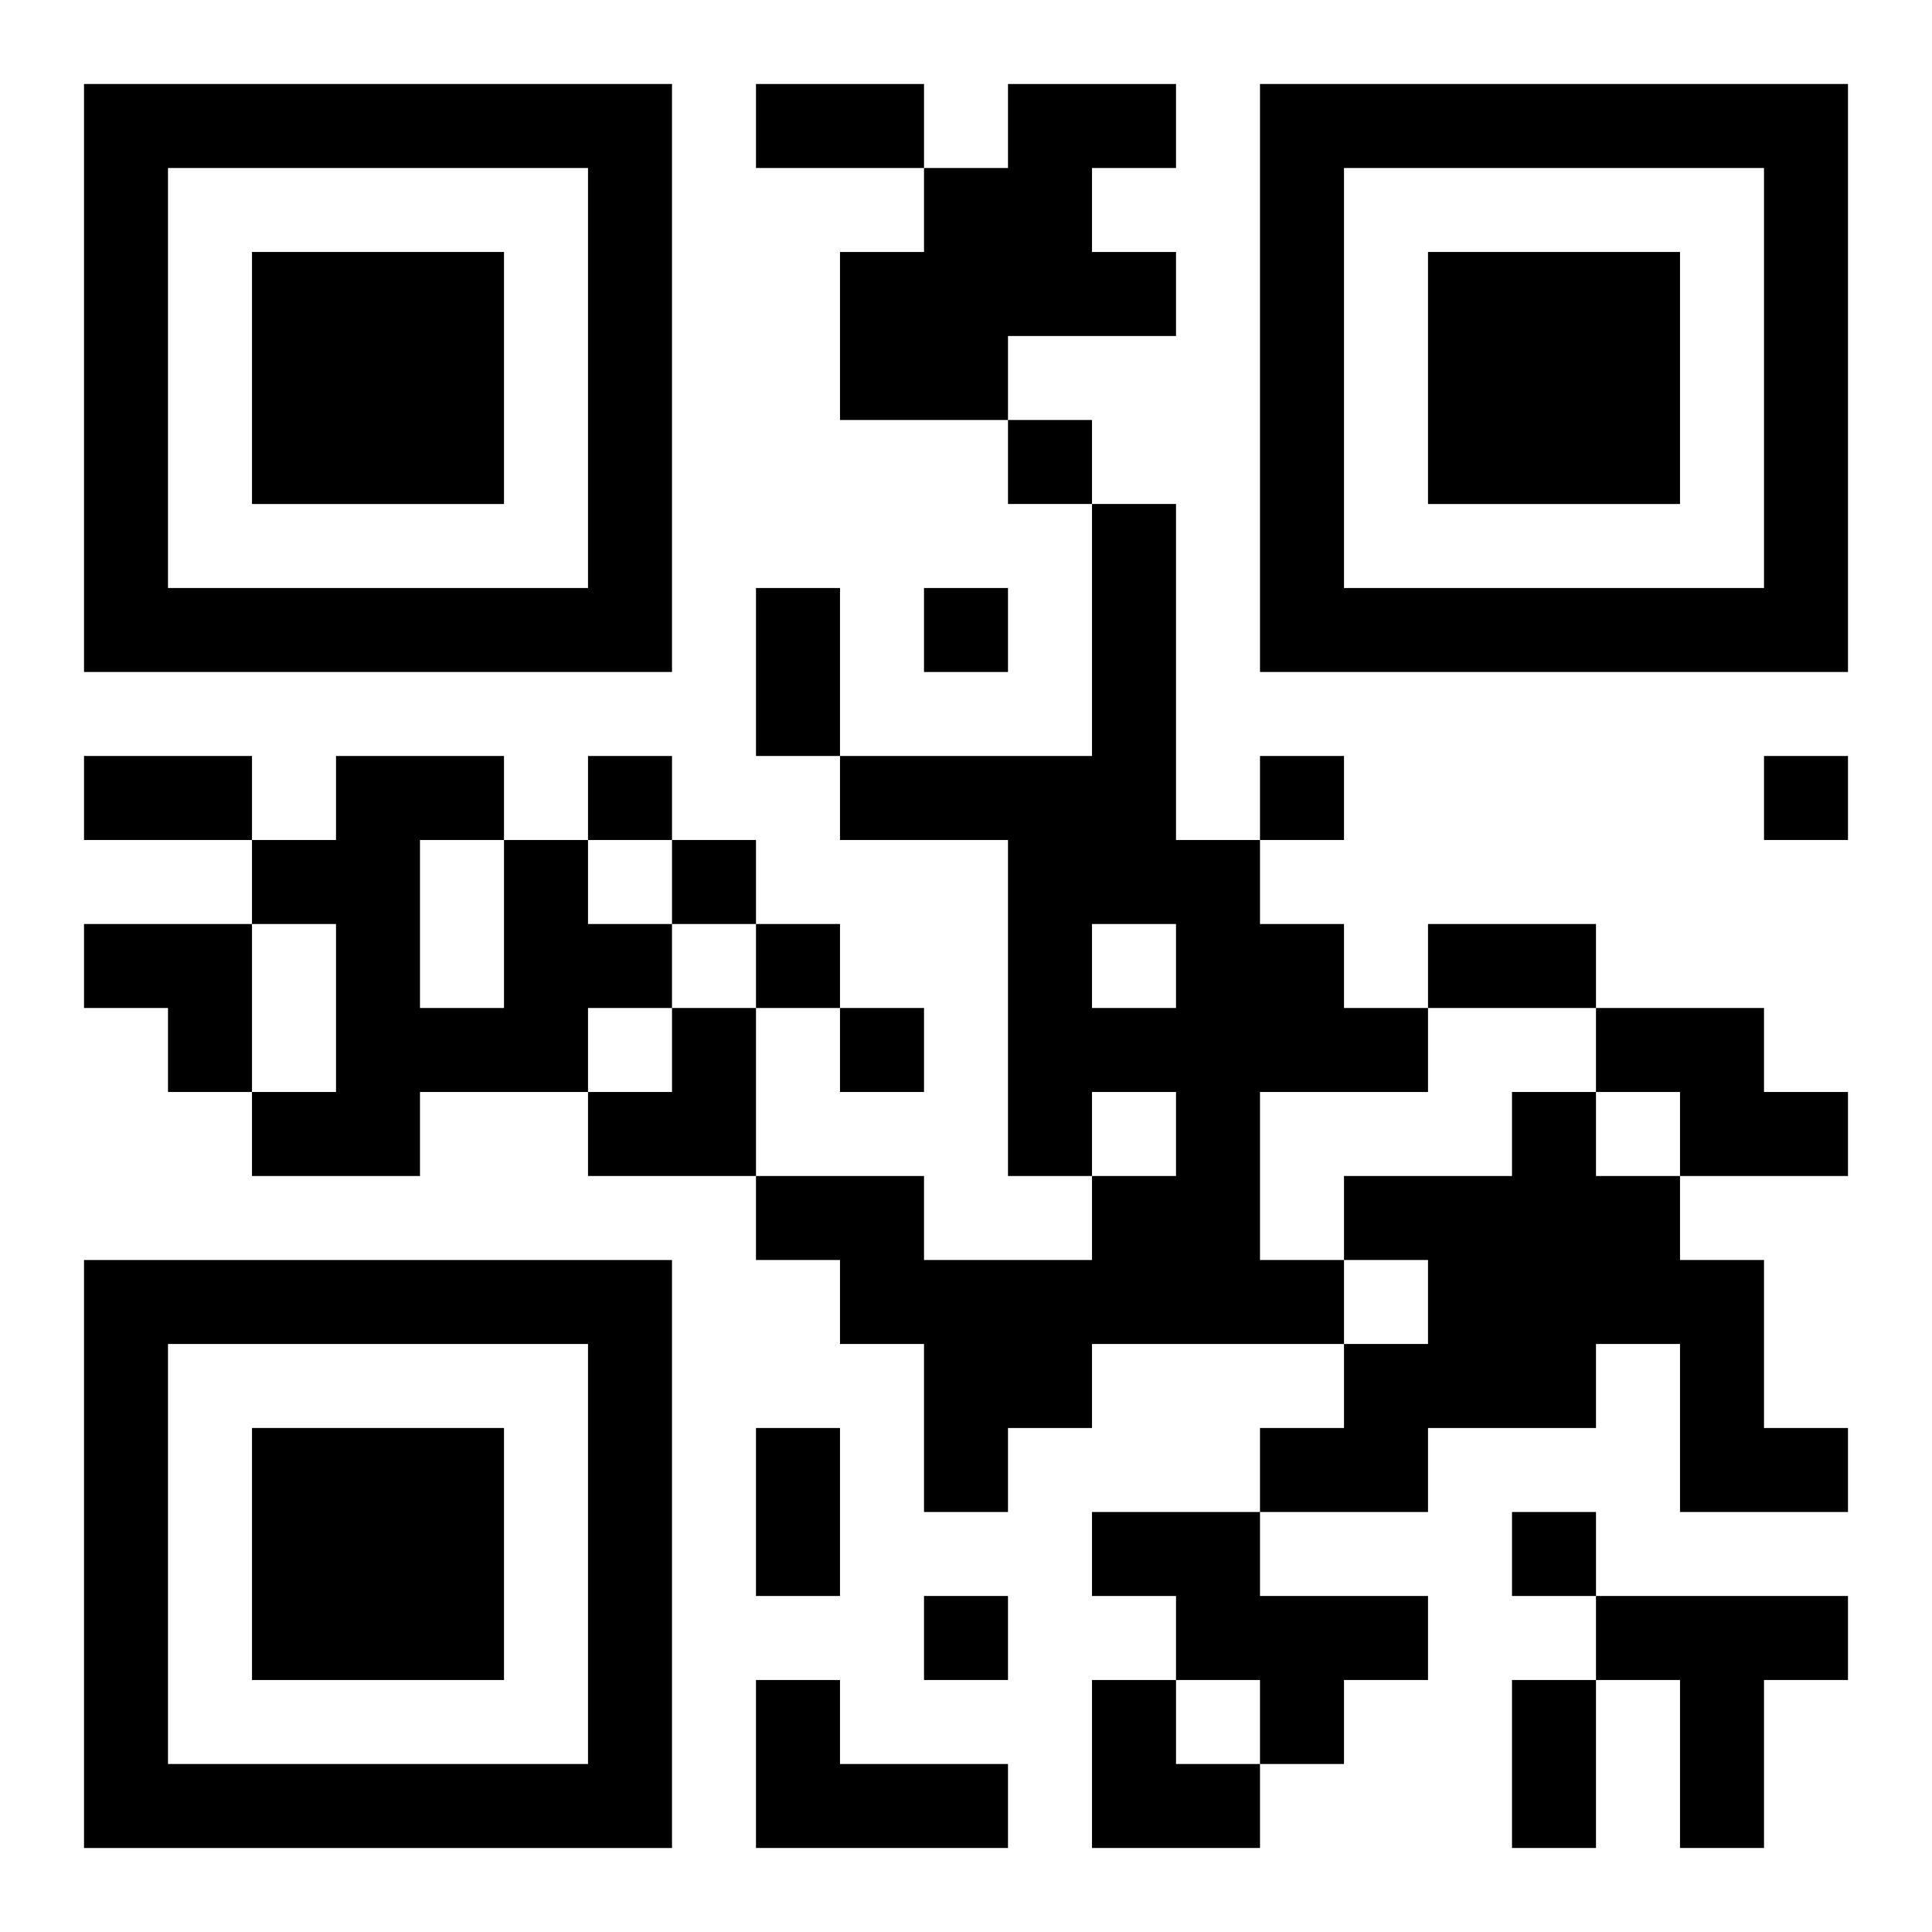
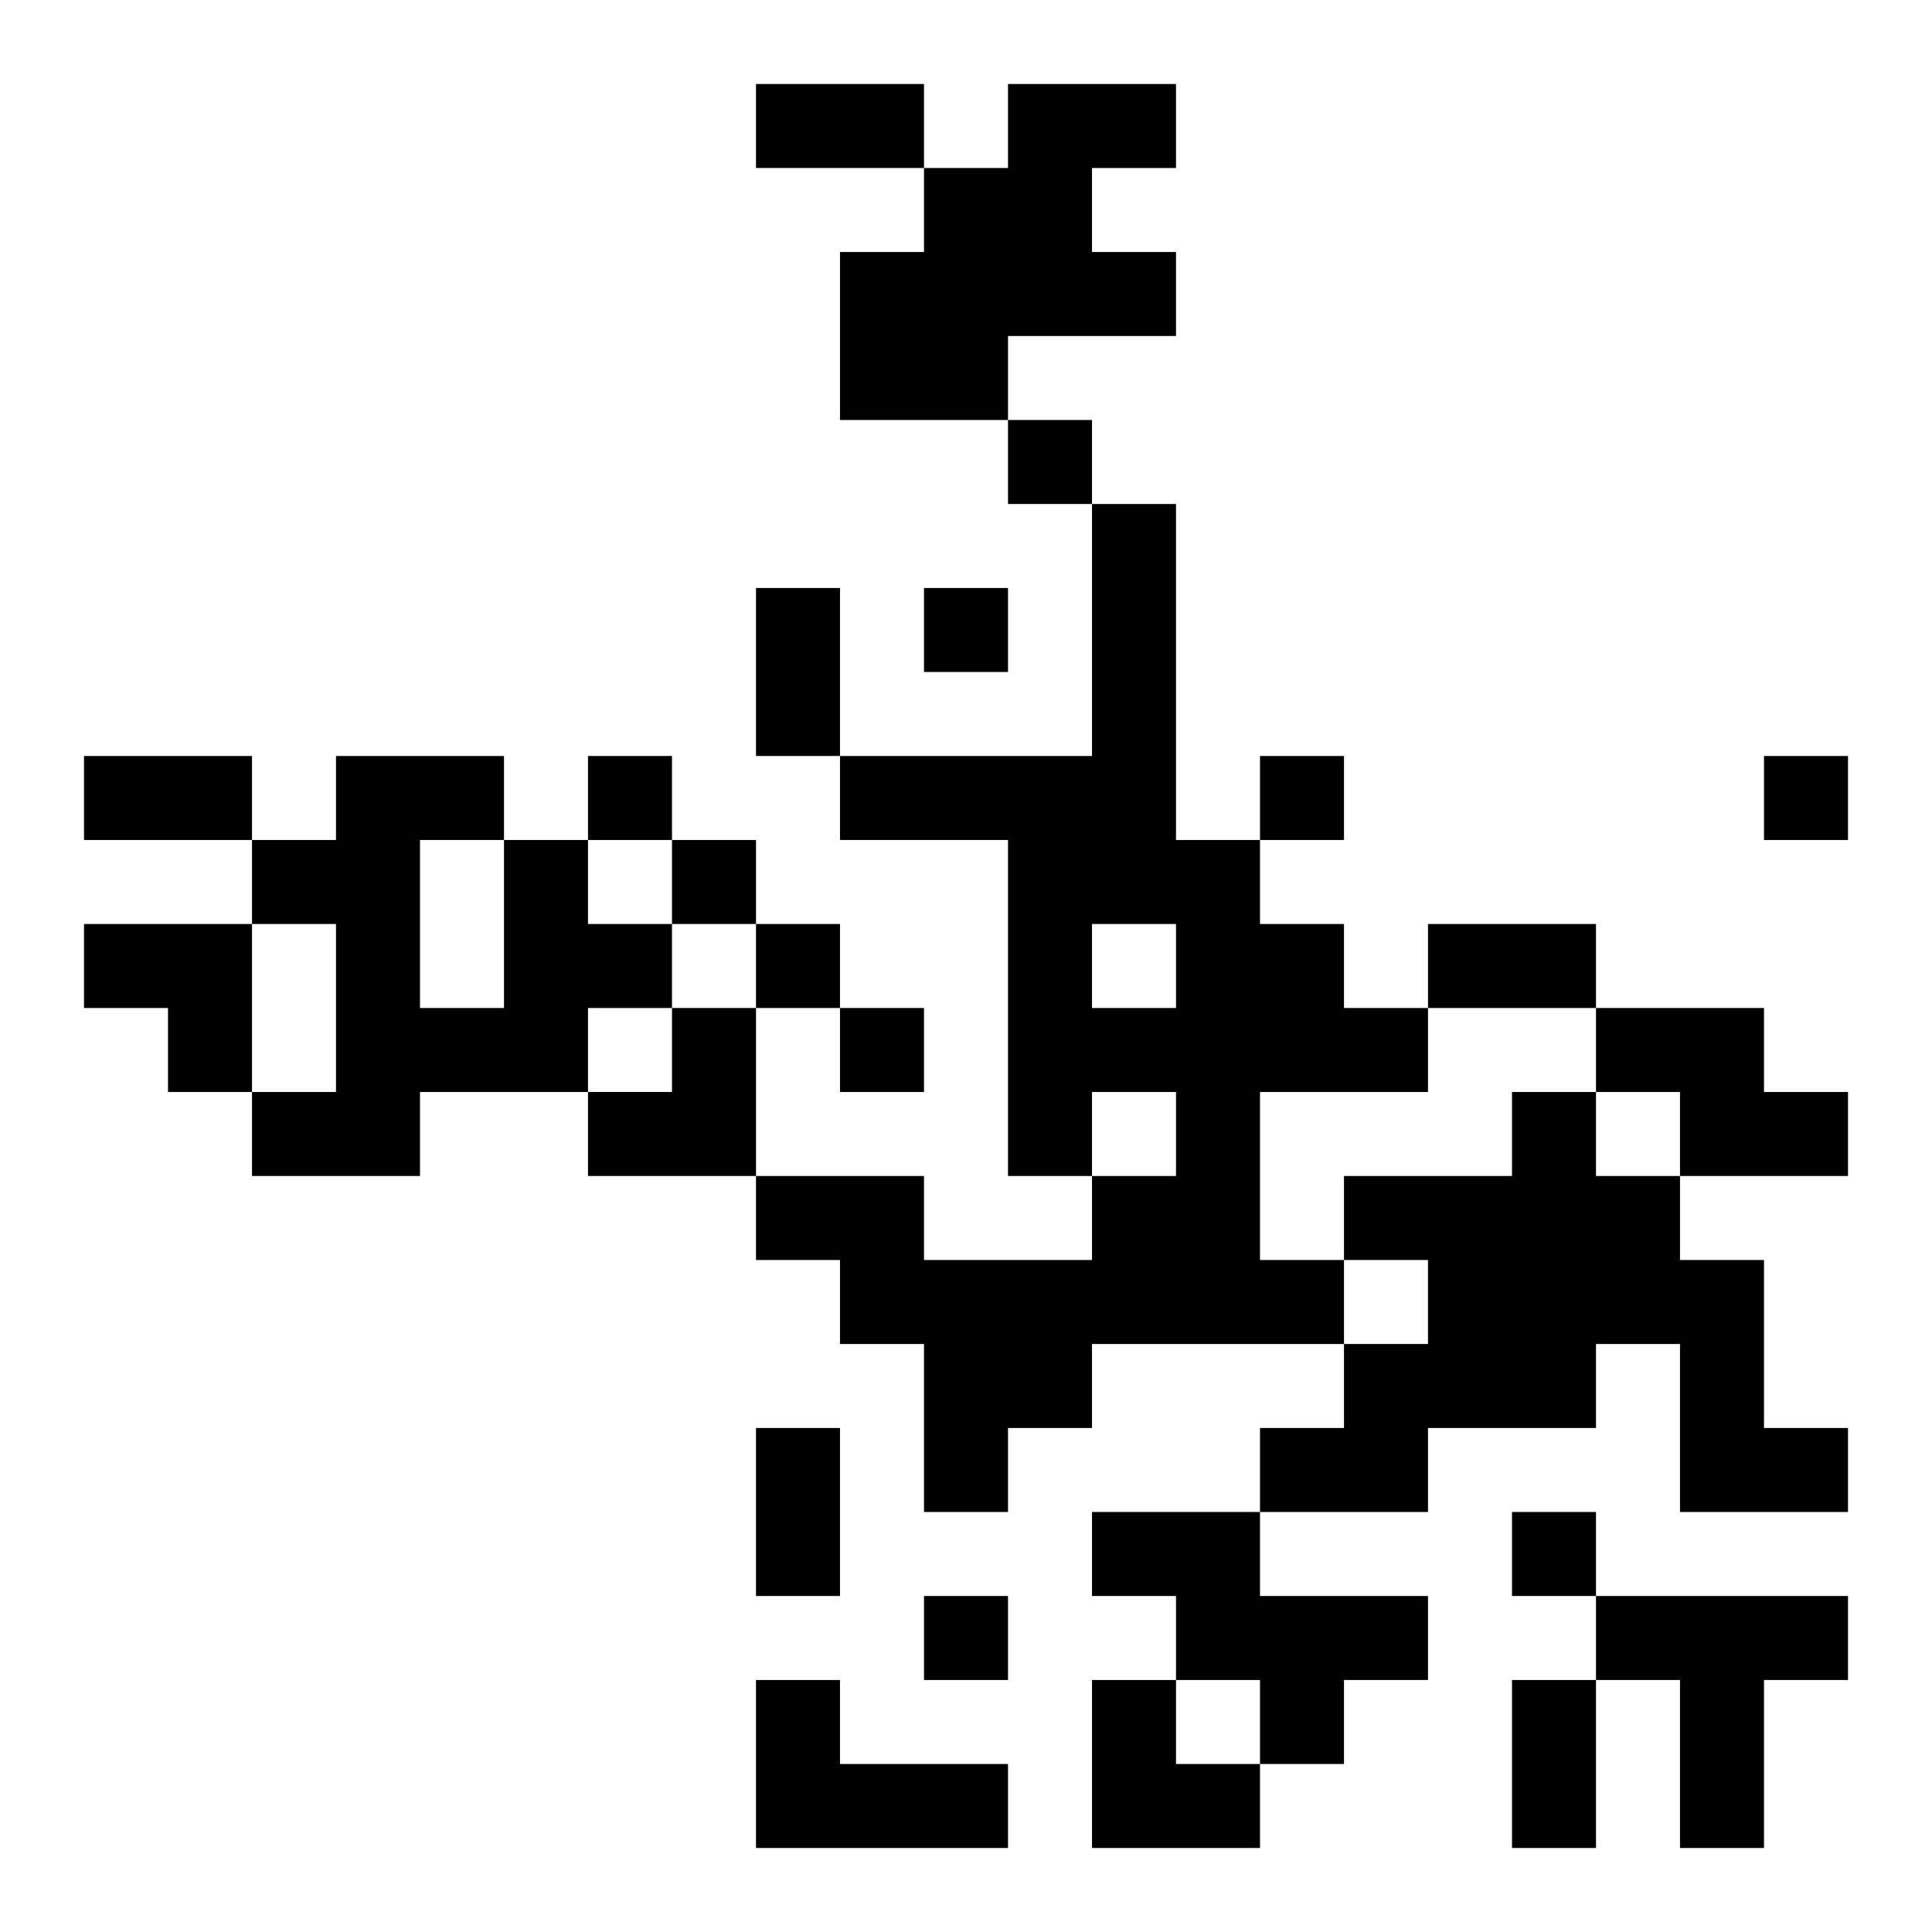
<svg xmlns="http://www.w3.org/2000/svg" xmlns:xlink="http://www.w3.org/1999/xlink" width="250" height="250" baseProfile="full" version="1.1" viewBox="-1 -1 23 23">
  <symbol id="a">
-     <path d="m0 7v7h7v-7h-7zm1 1h5v5h-5v-5zm1 1v3h3v-3h-3z" />
-   </symbol>
+     </symbol>
  <use y="-7" xlink:href="#a" />
  <use y="7" xlink:href="#a" />
  <use x="14" y="-7" xlink:href="#a" />
  <path d="m11 0h2v1h-1v1h1v1h-2v1h-2v-2h1v-1h1v-1m1 5h1v4h1v1h1v1h1v1h-2v2h1v1h-3v1h-1v1h-1v-2h-1v-1h-1v-1h2v1h2v-1h1v-1h-1v1h-1v-4h-2v-1h3v-3m0 5v1h1v-1h-1m-7-1h1v1h1v1h-1v1h-2v1h-2v-1h1v-2h-1v-1h1v-1h2v1m-1 0v2h1v-2h-1m14 2h2v1h1v1h-2v-1h-1v-1m-1 1h1v1h1v1h1v2h1v1h-2v-2h-1v1h-2v1h-2v-1h1v-1h1v-1h-1v-1h2v-1m-5 5h2v1h2v1h-1v1h-1v-1h-1v-1h-1v-1m6 1h3v1h-1v2h-1v-2h-1v-1m-10 1h1v1h2v1h-3v-2m3-15v1h1v-1h-1m-1 2v1h1v-1h-1m-4 2v1h1v-1h-1m8 0v1h1v-1h-1m6 0v1h1v-1h-1m-13 1v1h1v-1h-1m1 1v1h1v-1h-1m1 1v1h1v-1h-1m8 6v1h1v-1h-1m-7 1v1h1v-1h-1m-2-18h2v1h-2v-1m0 6h1v2h-1v-2m-8 2h2v1h-2v-1m16 2h2v1h-2v-1m-8 6h1v2h-1v-2m9 3h1v2h-1v-2m-17-9h2v2h-1v-1h-1zm6 1m1 0h1v2h-2v-1h1zm5 8h1v1h1v1h-2z" />
</svg>